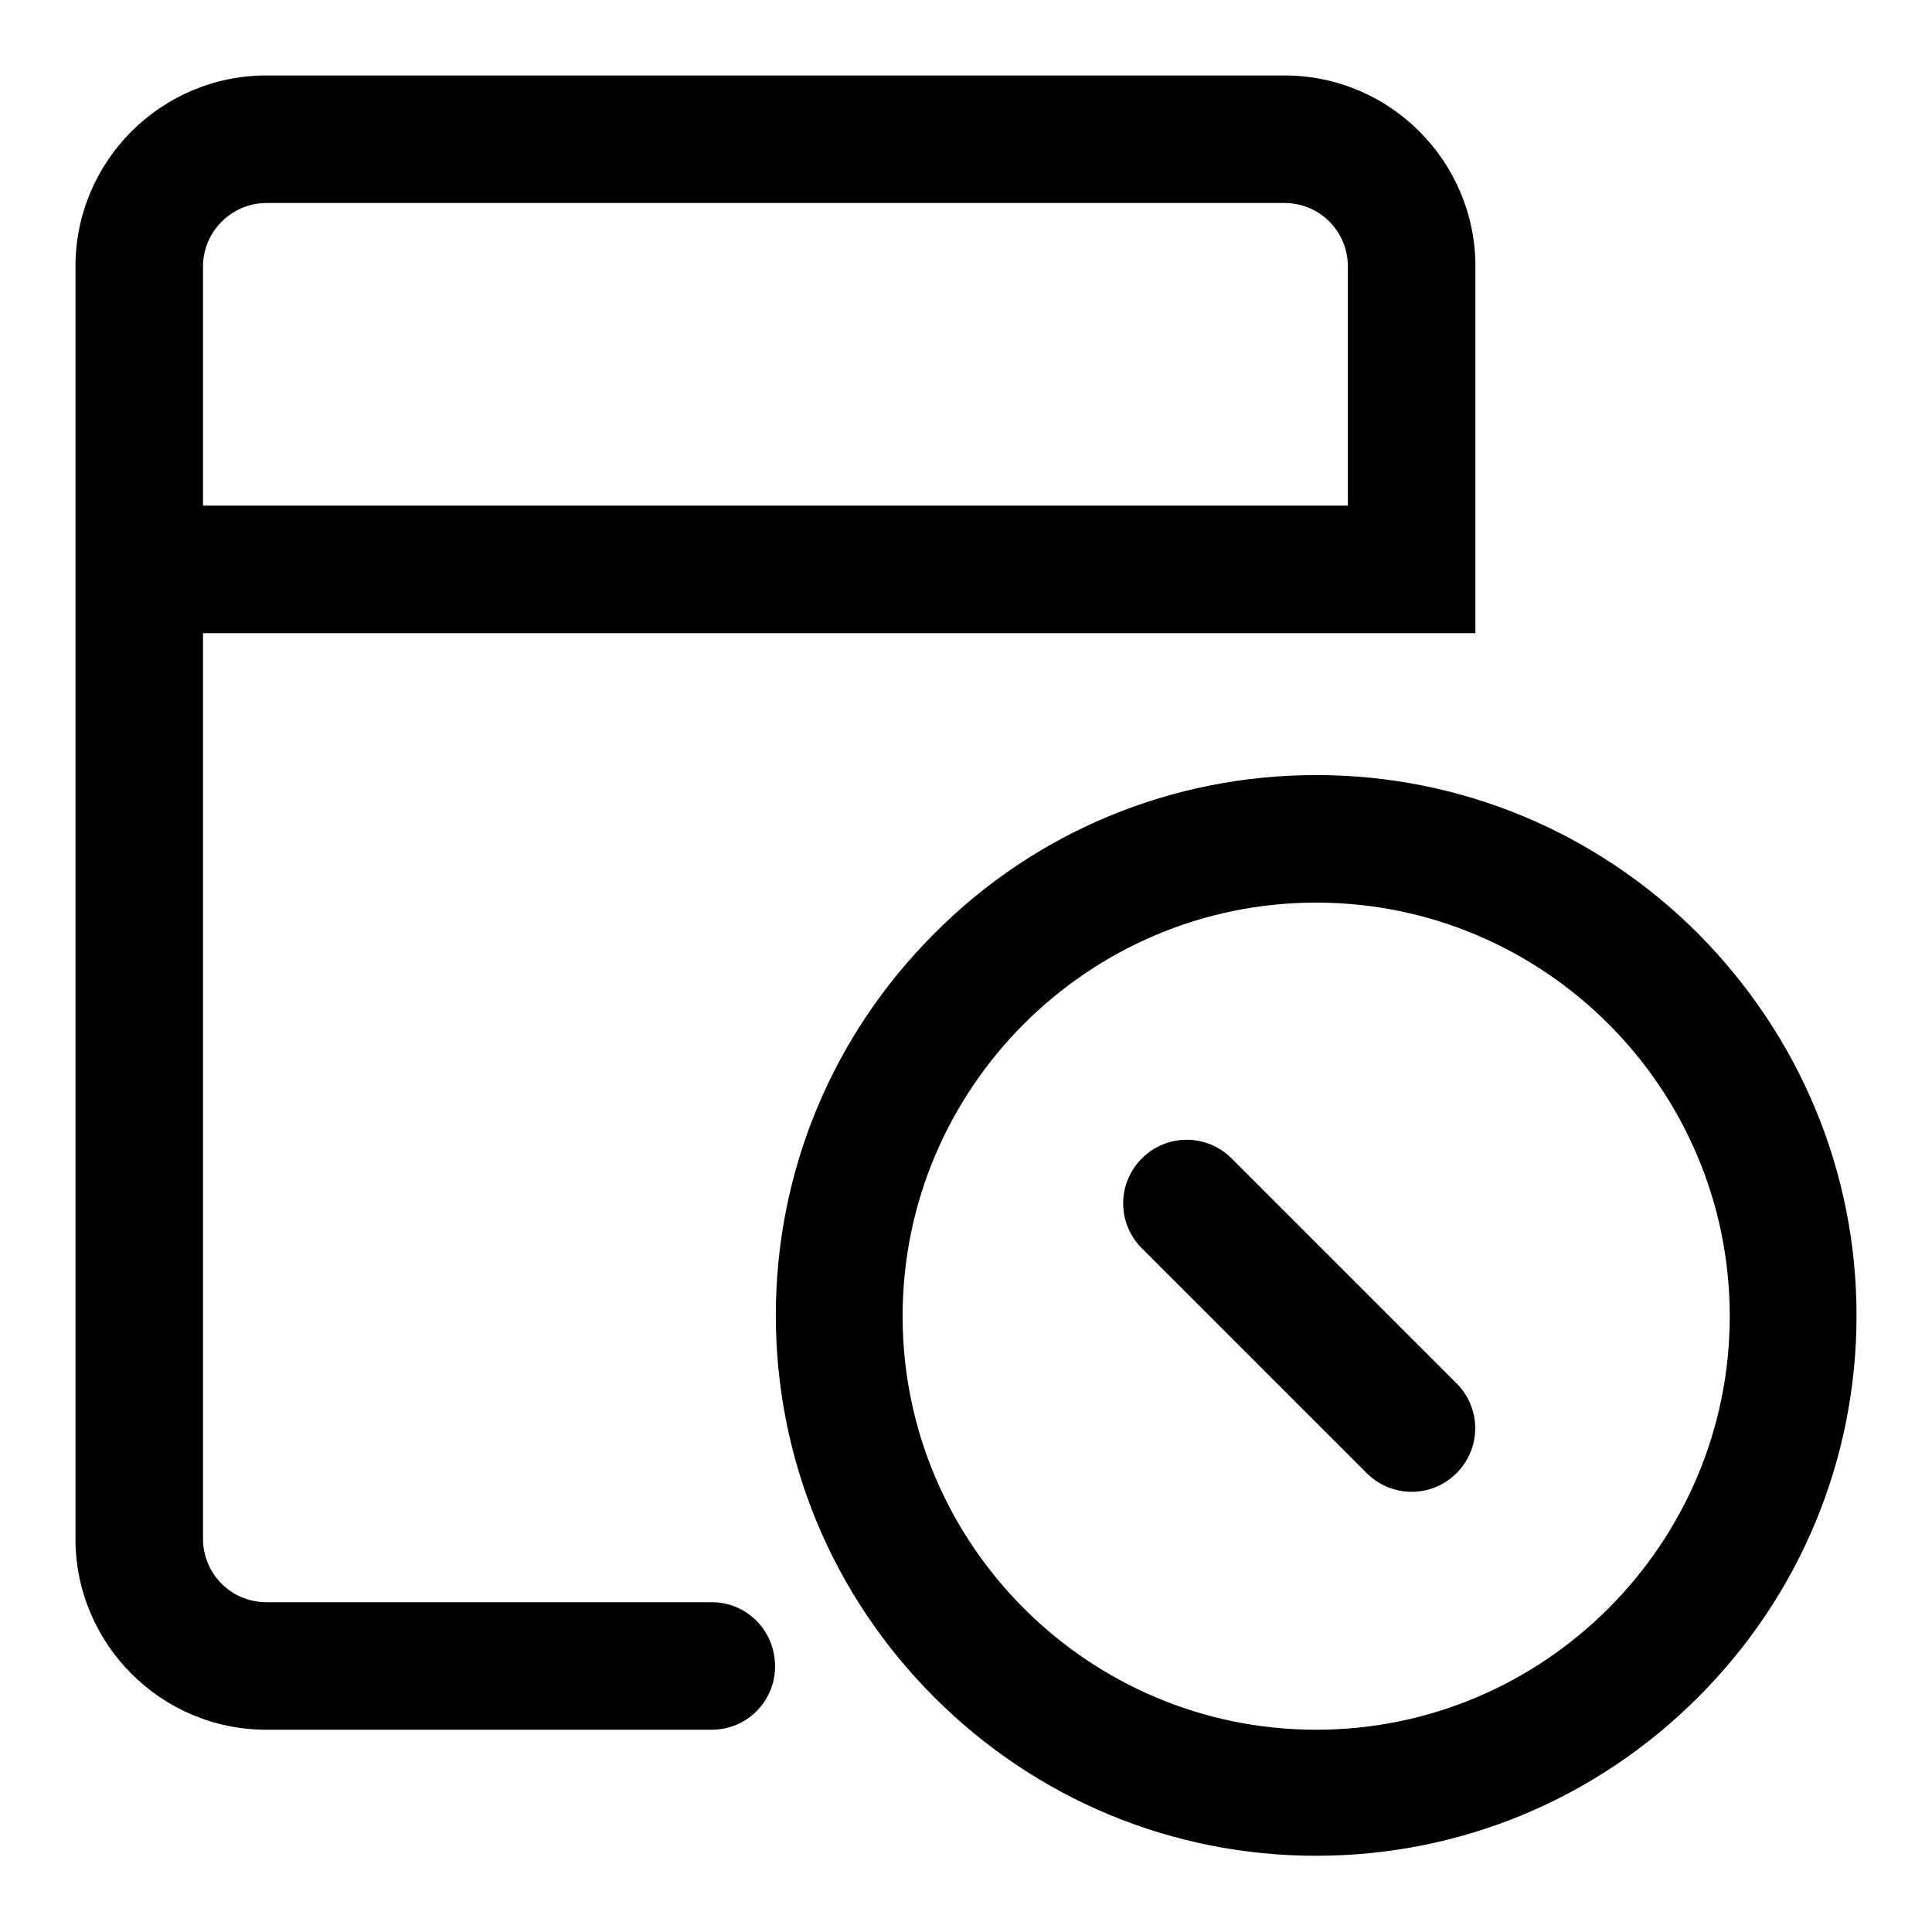
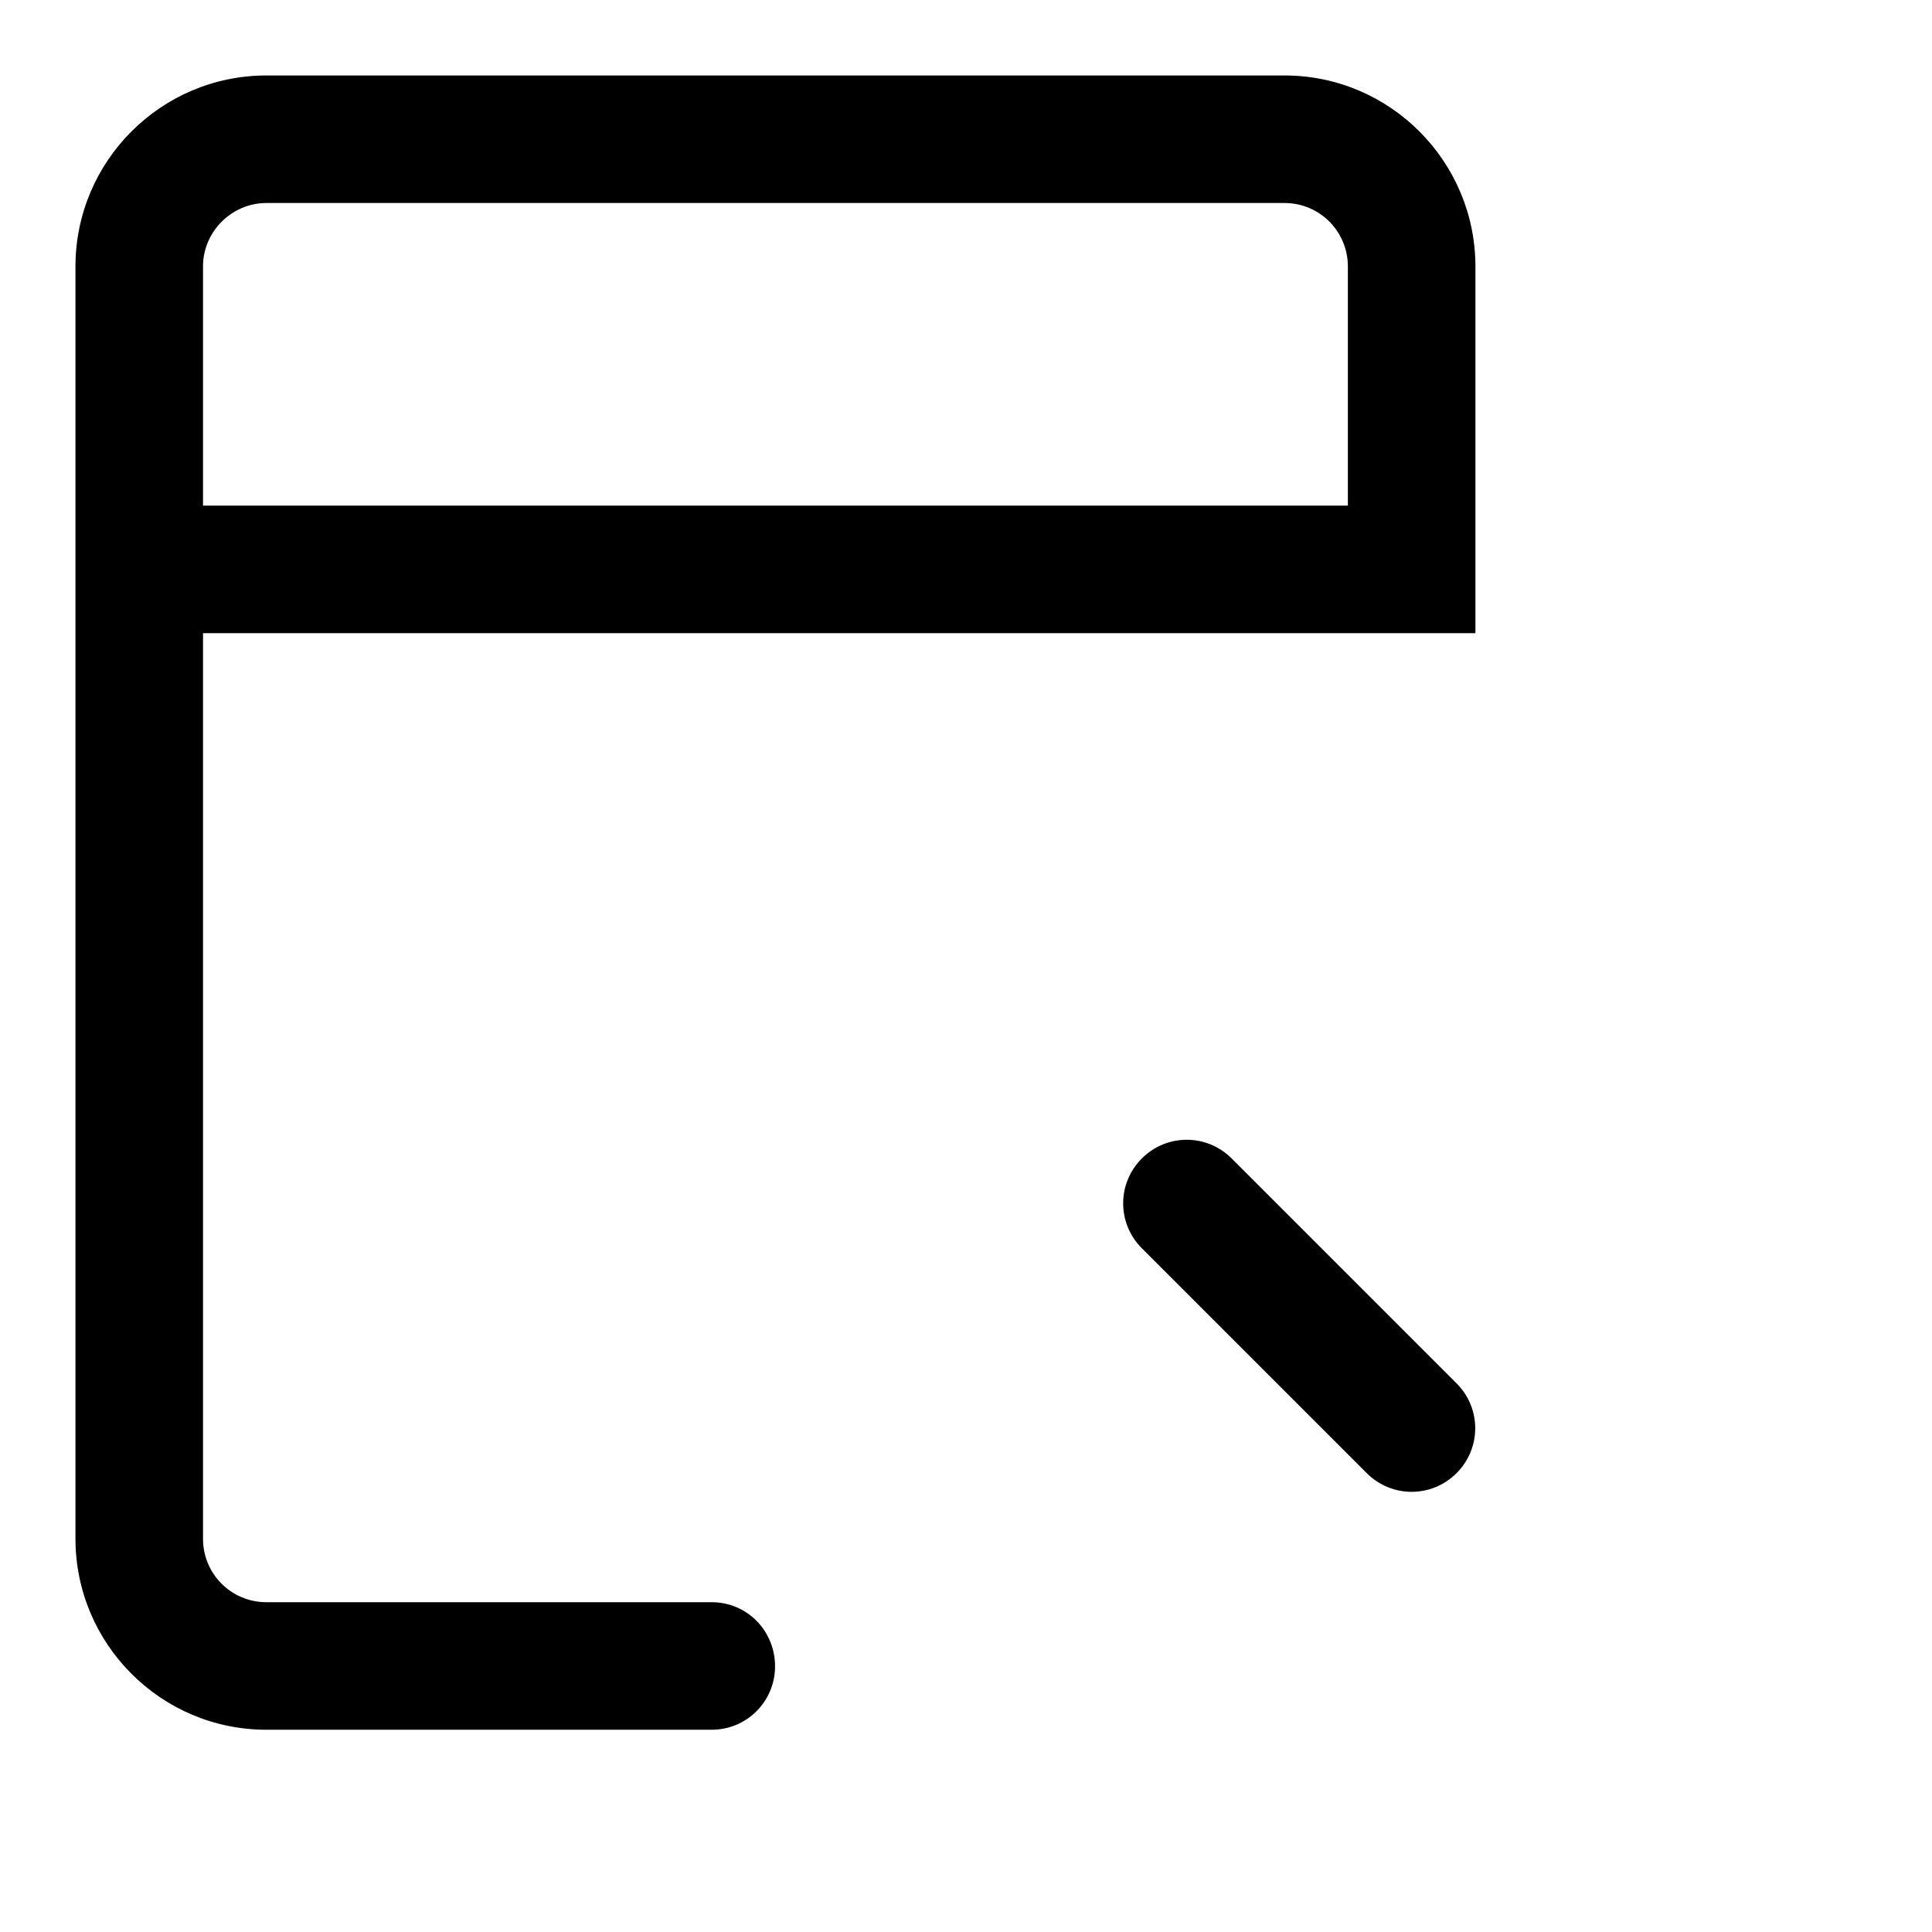
<svg xmlns="http://www.w3.org/2000/svg" version="1.1" x="0px" y="0px" viewBox="0 0 256 256" enable-background="new 0 0 256 256" xml:space="preserve">
  <g>
-     <path fill="#000000" d="M225,123.7c-13.5-13.5-31.5-21-50.6-21c-19.1,0-37.2,7.5-50.6,21c-13.5,13.5-21,31.5-21,50.6 c0,19.1,7.5,37.1,21,50.6c13.5,13.5,31.5,21,50.6,21c19.1,0,37.1-7.5,50.6-21c13.5-13.5,21-31.5,21-50.6 C246,155.3,238.5,137.3,225,123.7z M174.4,229.2c-30.2,0-54.8-24.6-54.8-54.8c0-30.2,24.6-54.8,54.8-54.8 c30.2,0,54.8,24.6,54.8,54.8C229.2,204.6,204.6,229.2,174.4,229.2z" />
    <path fill="#000000" d="M163.2,153.5c-3.3-3.3-8.6-3.3-11.9,0c-3.3,3.3-3.3,8.6,0,11.9l29.8,29.8c3.3,3.3,8.6,3.3,11.9,0 s3.3-8.6,0-11.9L163.2,153.5z M94.3,212.3h-59c-4.7,0-8.4-3.8-8.4-8.4v-120h168.6V35.3c0-13.9-11.3-25.3-25.3-25.3H35.3 C21.3,10,10,21.4,10,35.3v168.6c0,13.9,11.3,25.3,25.3,25.3h59c4.7,0,8.4-3.8,8.4-8.4C102.7,216.1,99,212.3,94.3,212.3z M35.3,26.9 h134.9c4.7,0,8.4,3.8,8.4,8.4v31.7H26.9V35.3C26.9,30.7,30.7,26.9,35.3,26.9z" />
  </g>
</svg>